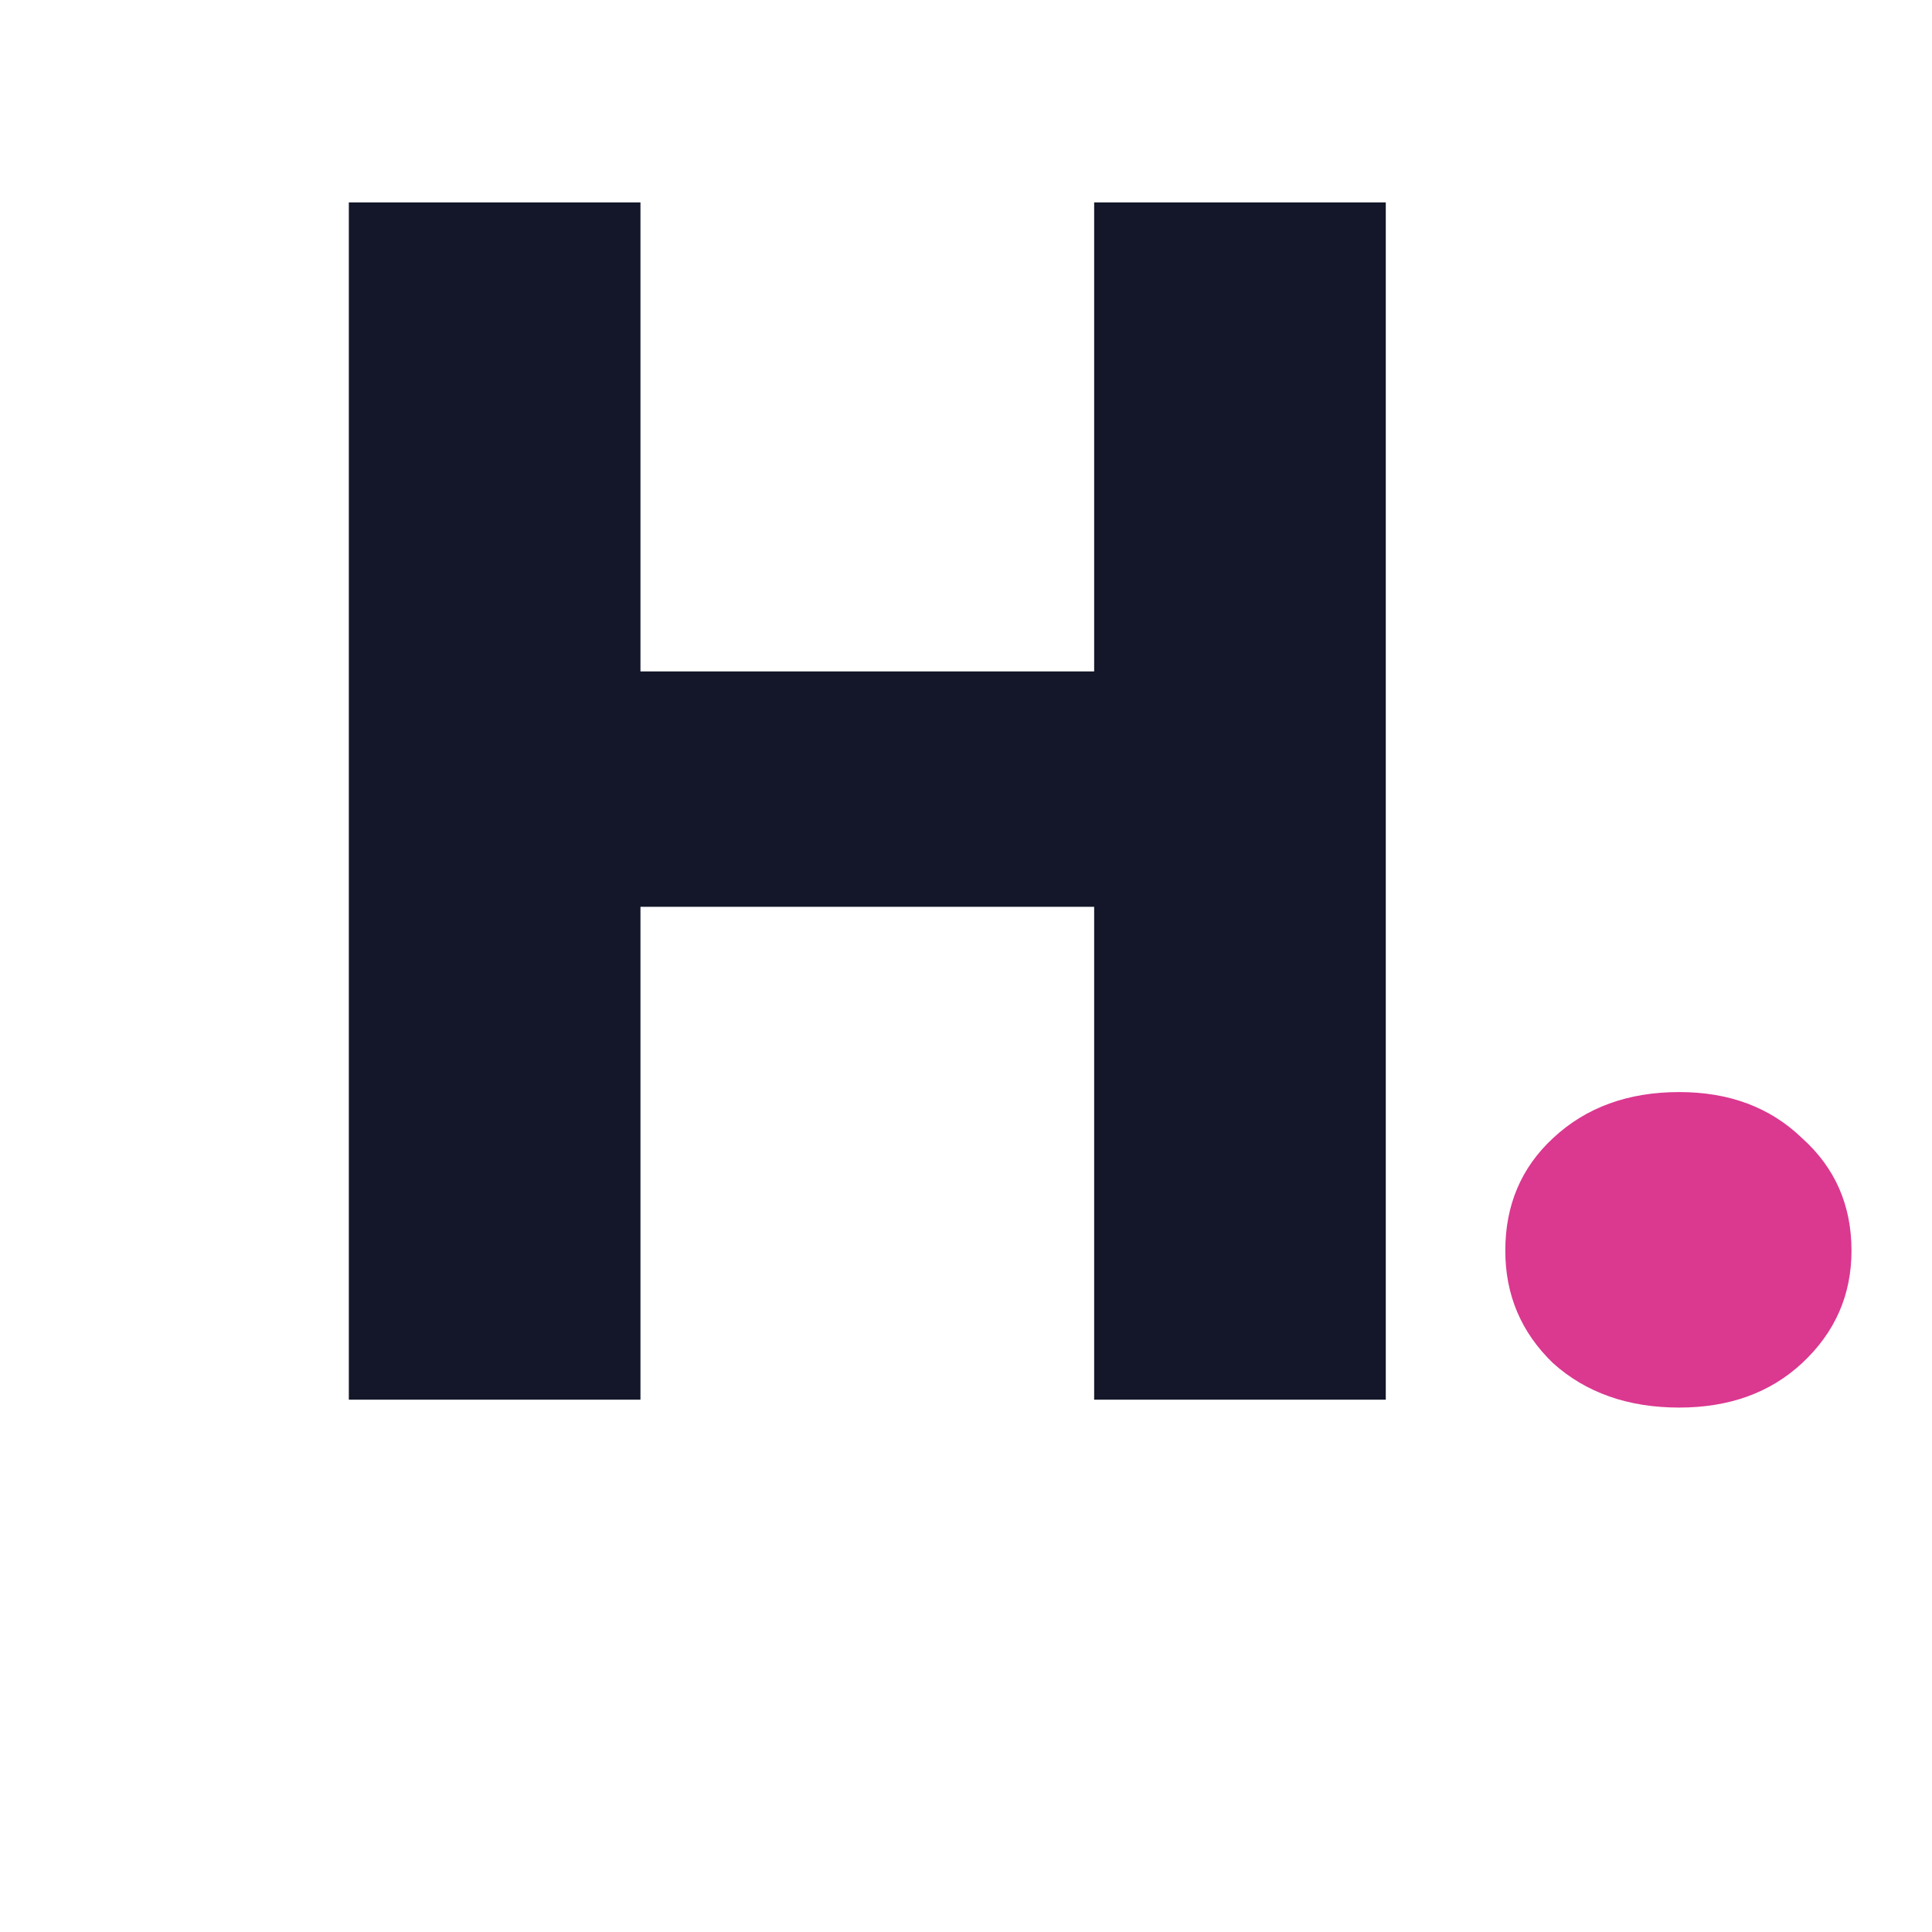
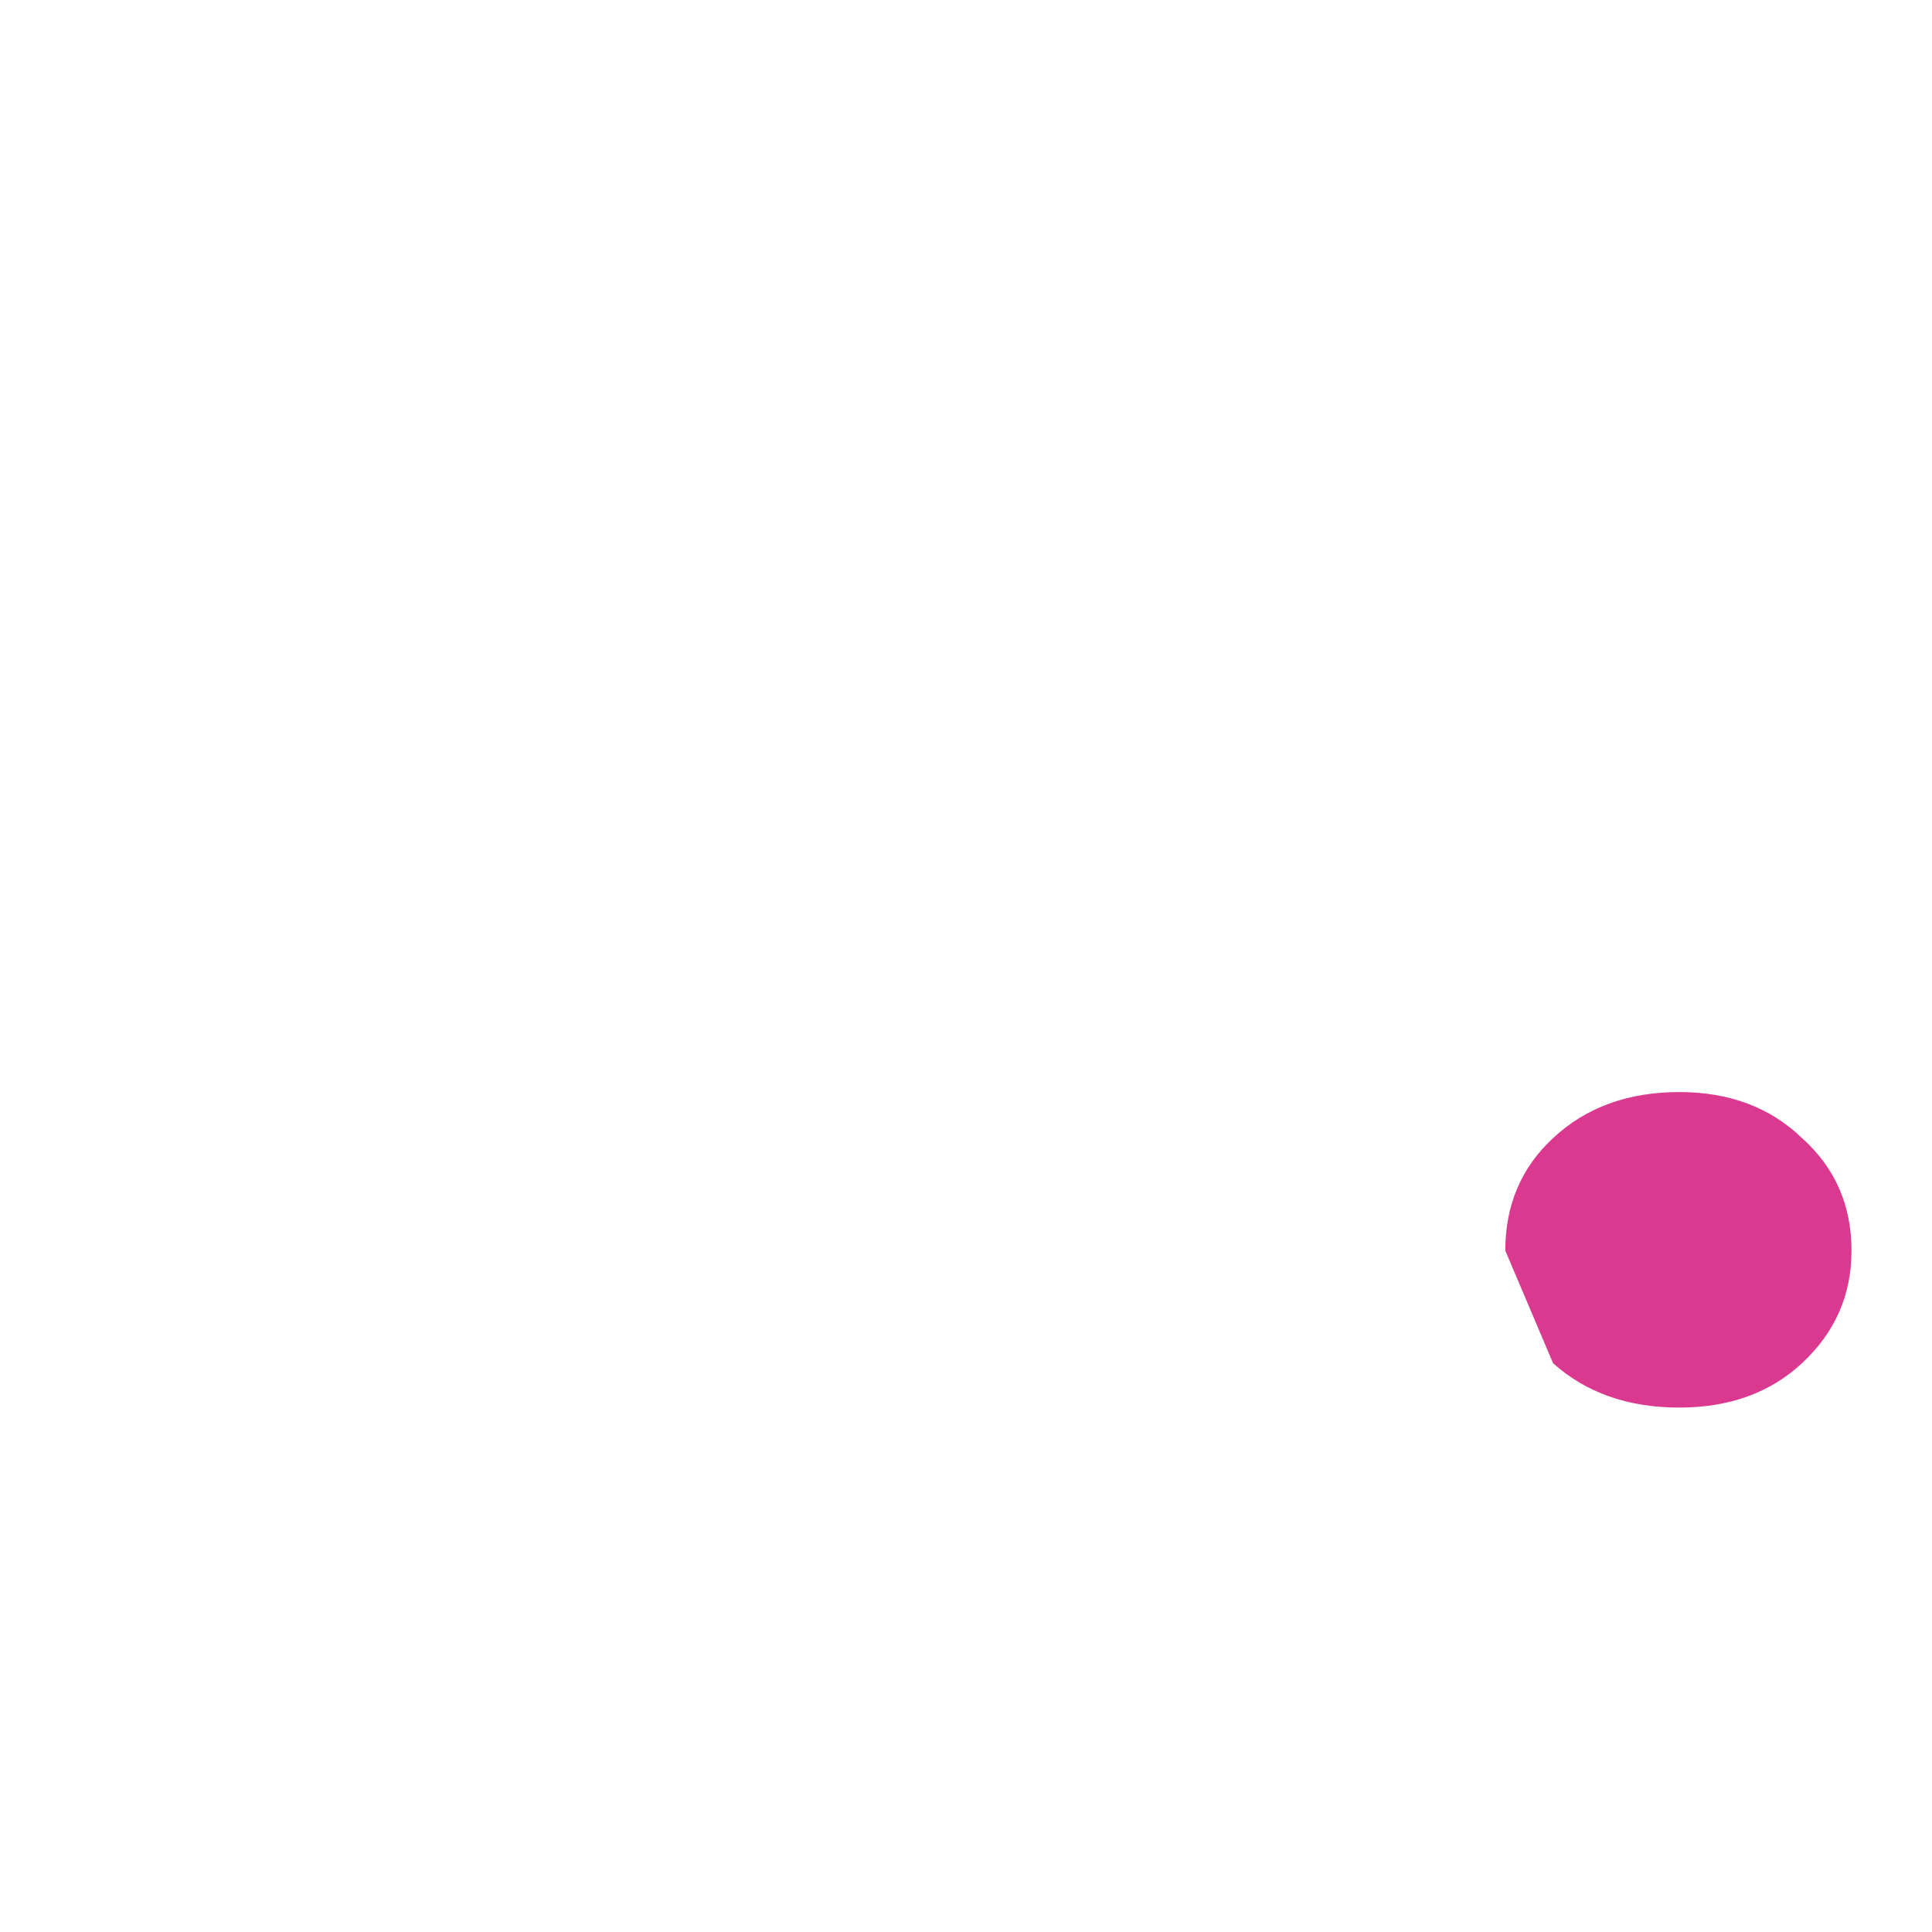
<svg xmlns="http://www.w3.org/2000/svg" width="36" height="36" viewBox="0 0 36 36" fill="none">
-   <path fill-rule="evenodd" clip-rule="evenodd" d="M25.822 26.081V3.772H20.388V12.511H11.934V3.772H6.5V26.081H11.934V16.897H20.388V26.081H25.822Z" fill="#131729" />
-   <path d="M28.939 25.401C29.553 25.952 30.337 26.228 31.29 26.228C32.222 26.228 32.985 25.952 33.578 25.401C34.193 24.829 34.5 24.13 34.5 23.304C34.5 22.457 34.193 21.757 33.578 21.207C32.985 20.634 32.222 20.349 31.29 20.349C30.337 20.349 29.553 20.634 28.939 21.207C28.345 21.757 28.049 22.457 28.049 23.304C28.049 24.13 28.345 24.829 28.939 25.401Z" fill="#DB3890" />
+   <path d="M28.939 25.401C29.553 25.952 30.337 26.228 31.29 26.228C32.222 26.228 32.985 25.952 33.578 25.401C34.193 24.829 34.5 24.13 34.5 23.304C34.5 22.457 34.193 21.757 33.578 21.207C32.985 20.634 32.222 20.349 31.29 20.349C30.337 20.349 29.553 20.634 28.939 21.207C28.345 21.757 28.049 22.457 28.049 23.304Z" fill="#DB3890" />
</svg>